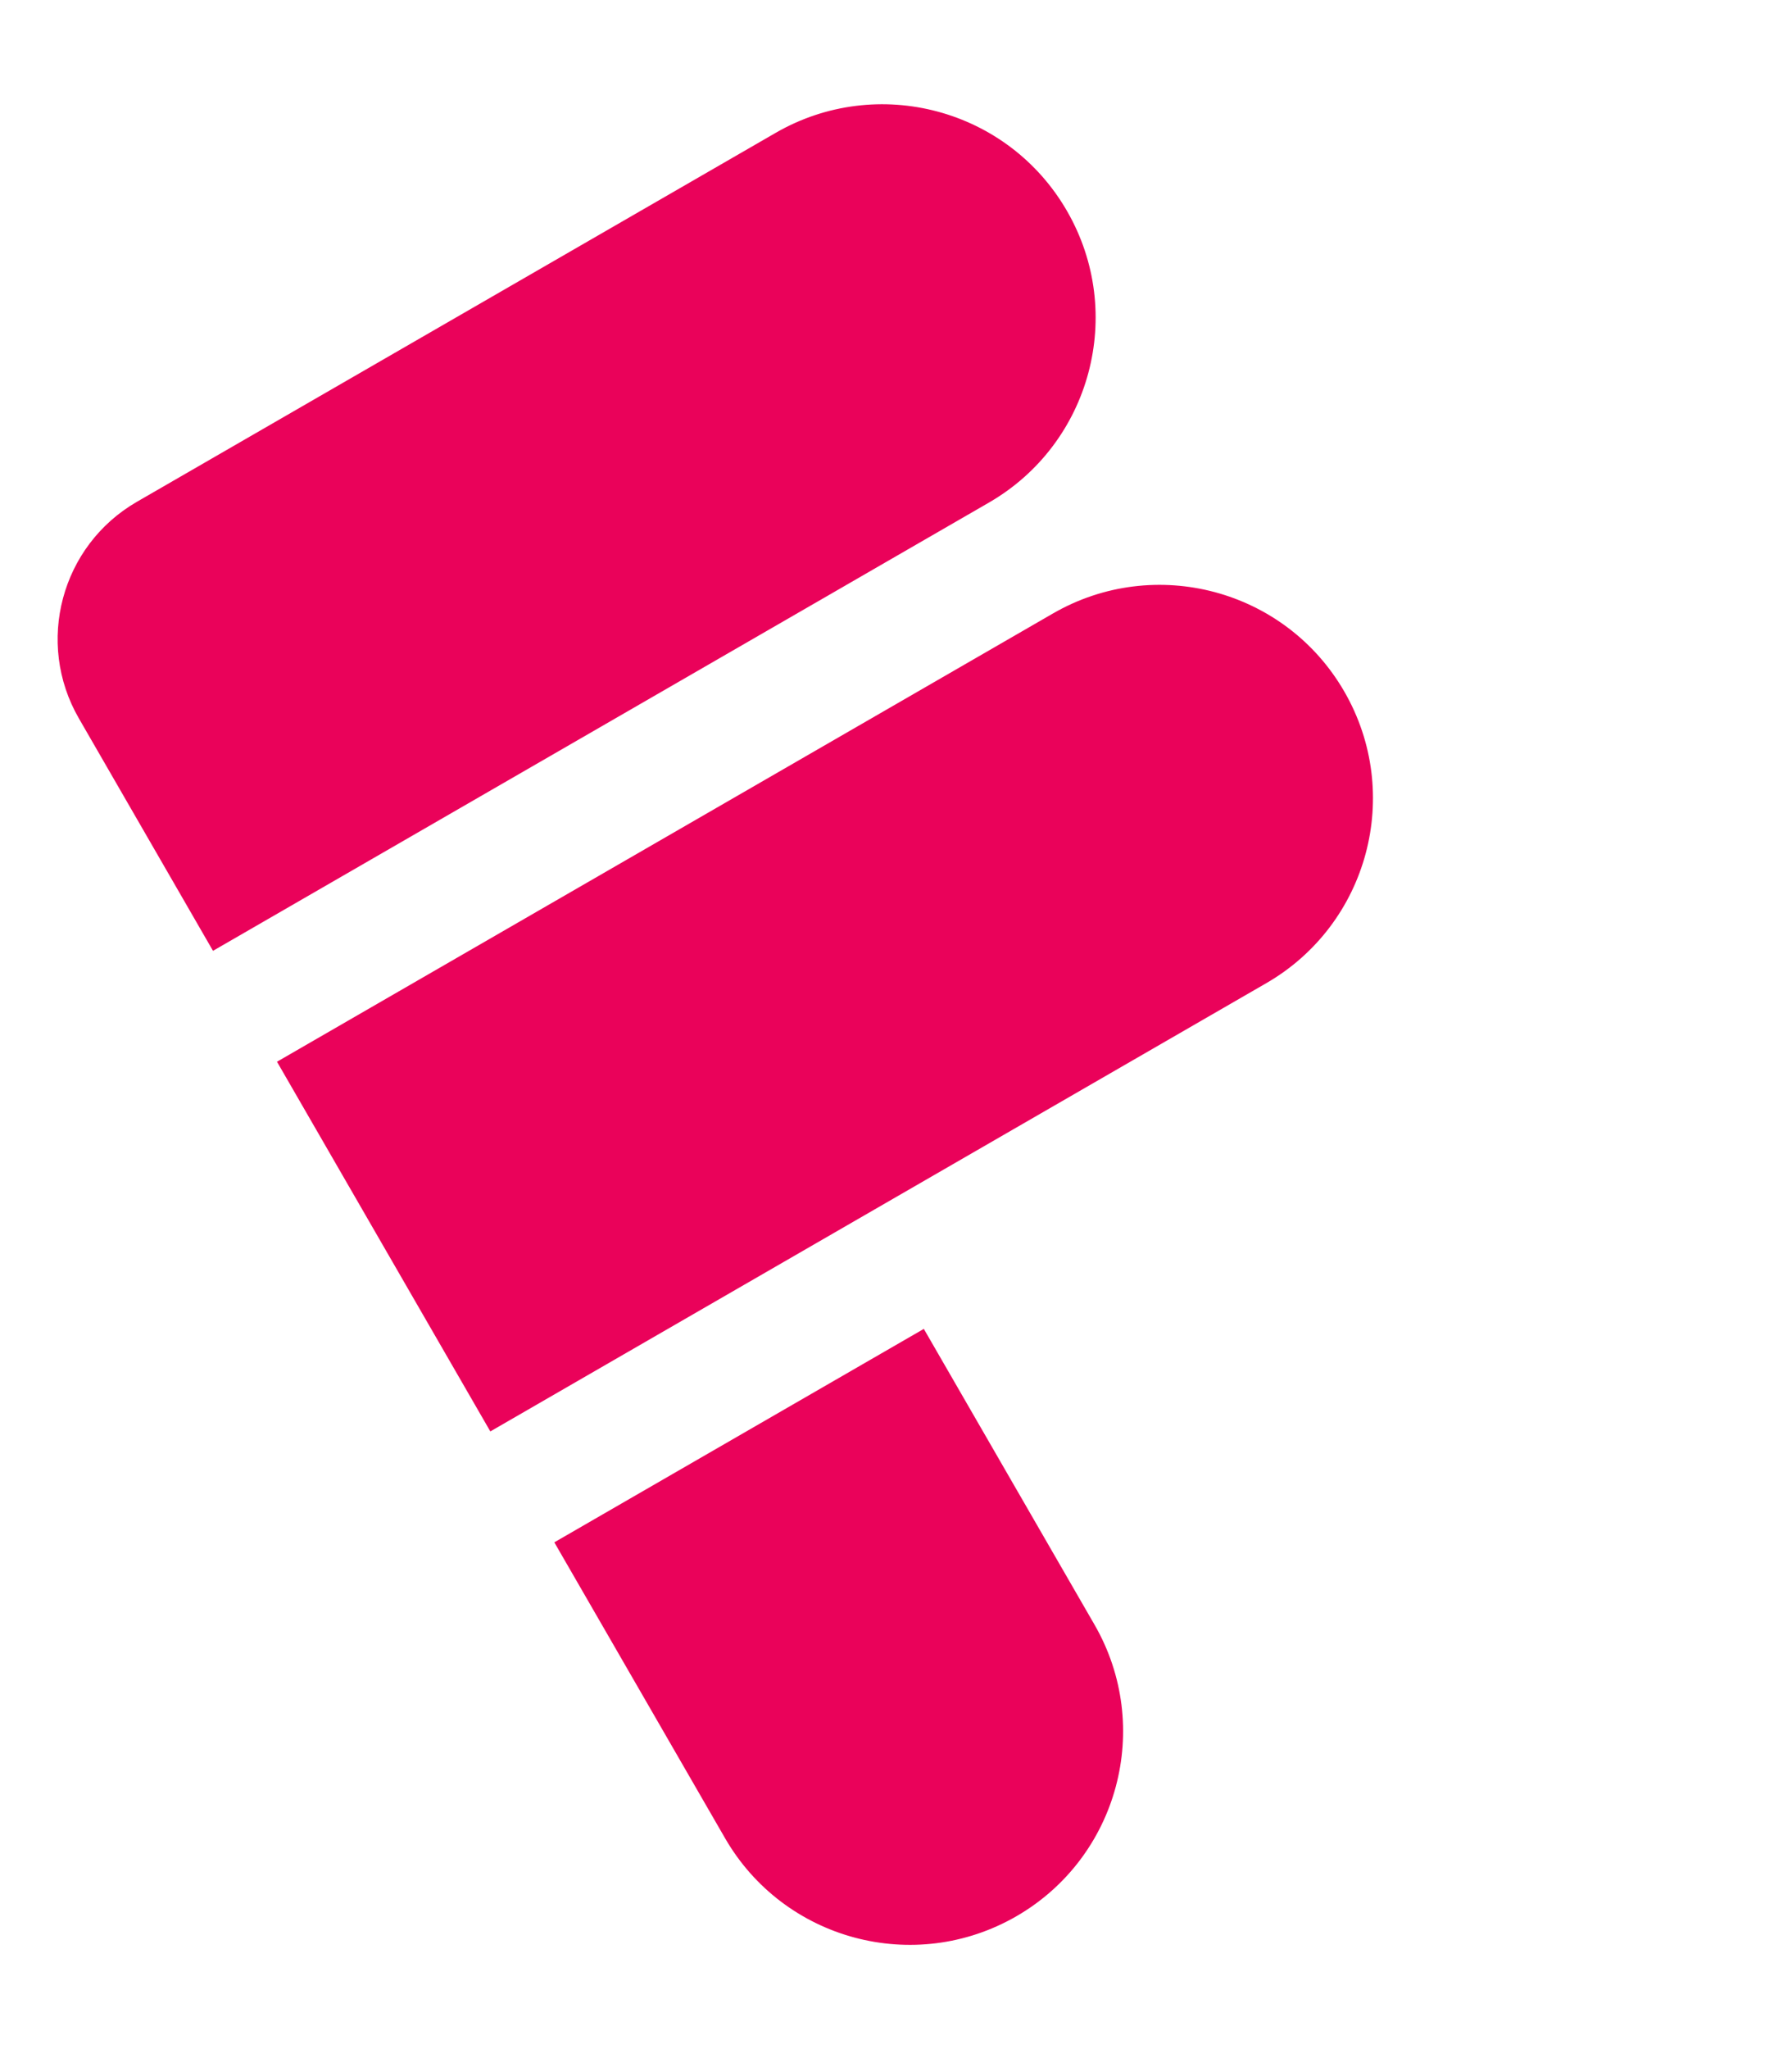
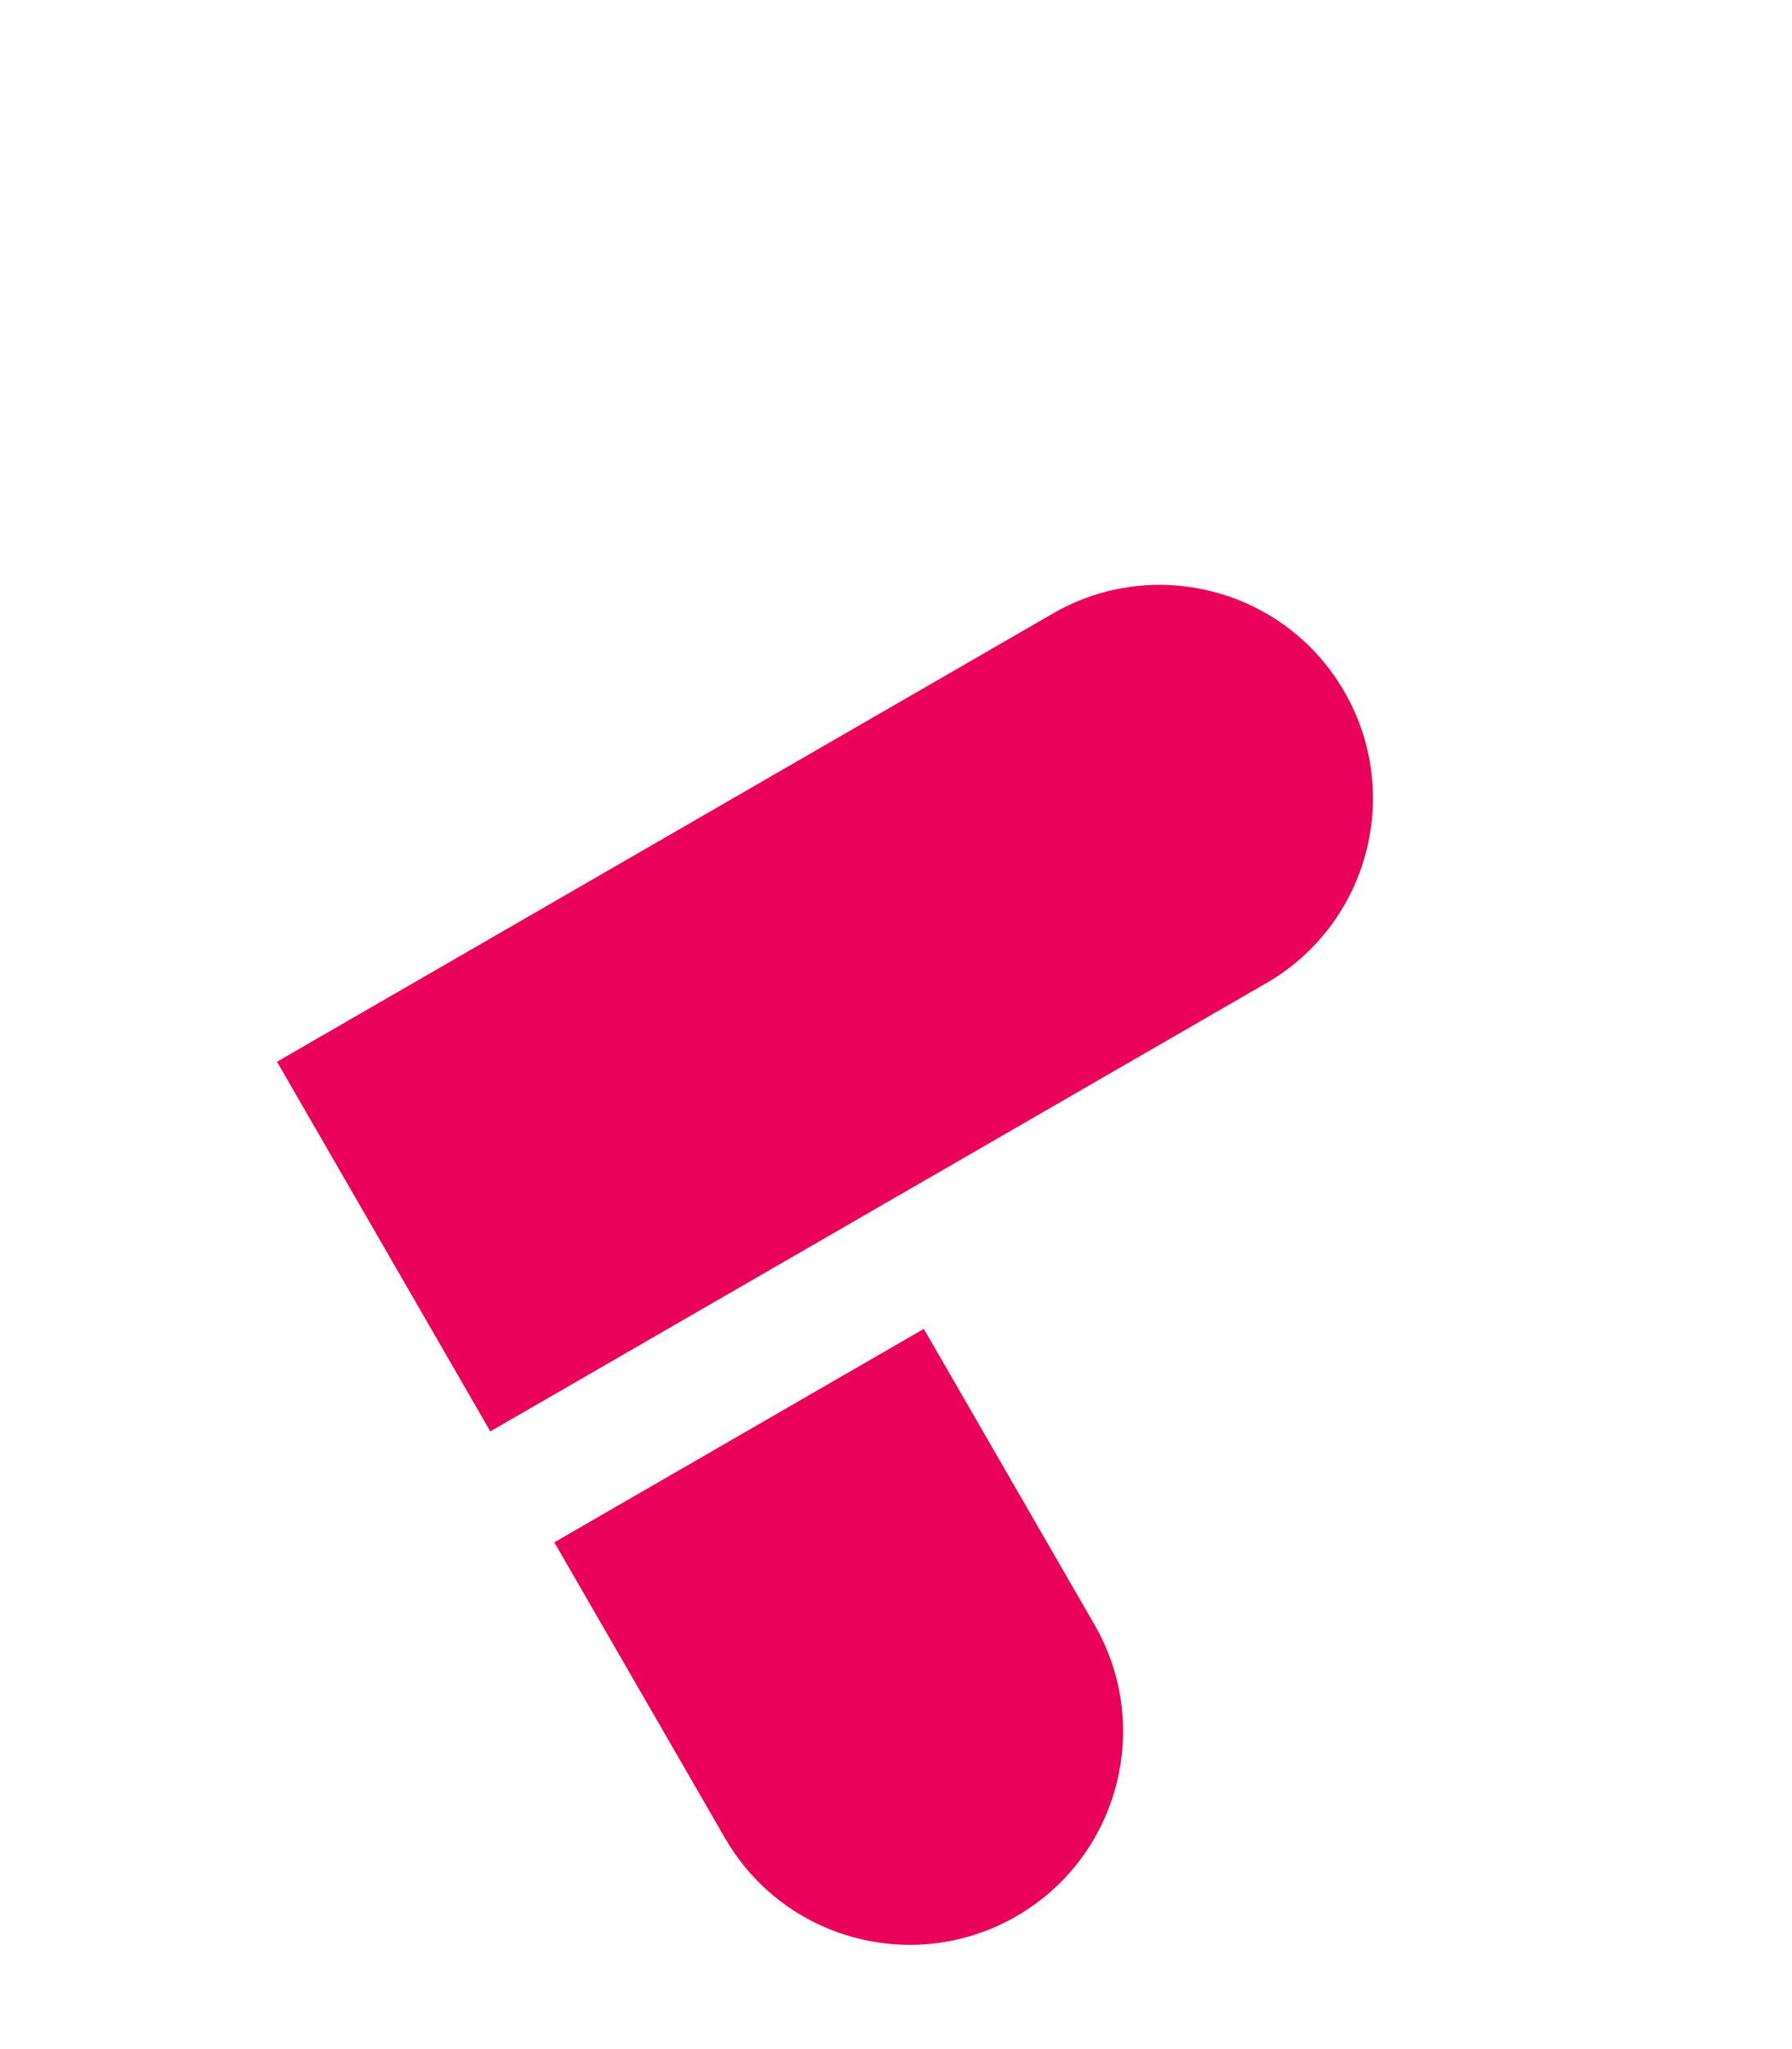
<svg xmlns="http://www.w3.org/2000/svg" width="42" height="48" viewBox="0 0 42 48" fill="none">
-   <path d="M1.849 16.829C0.823 15.053 1.432 12.781 3.208 11.755L18.178 3.113C20.57 1.732 23.628 2.551 25.008 4.943C26.389 7.334 25.57 10.392 23.178 11.773L4.992 22.273L1.849 16.829Z" fill="#EA025A" />
  <path d="M6.492 24.871L24.678 14.371C27.07 12.99 30.128 13.809 31.508 16.201C32.889 18.592 32.07 21.65 29.678 23.031L11.492 33.531L6.492 24.871Z" fill="#EA025A" />
  <path d="M23.822 44.888C21.43 46.268 18.372 45.449 16.992 43.057L12.992 36.129L21.652 31.129L25.652 38.057C27.033 40.449 26.213 43.507 23.822 44.888Z" fill="#EA025A" />
</svg>